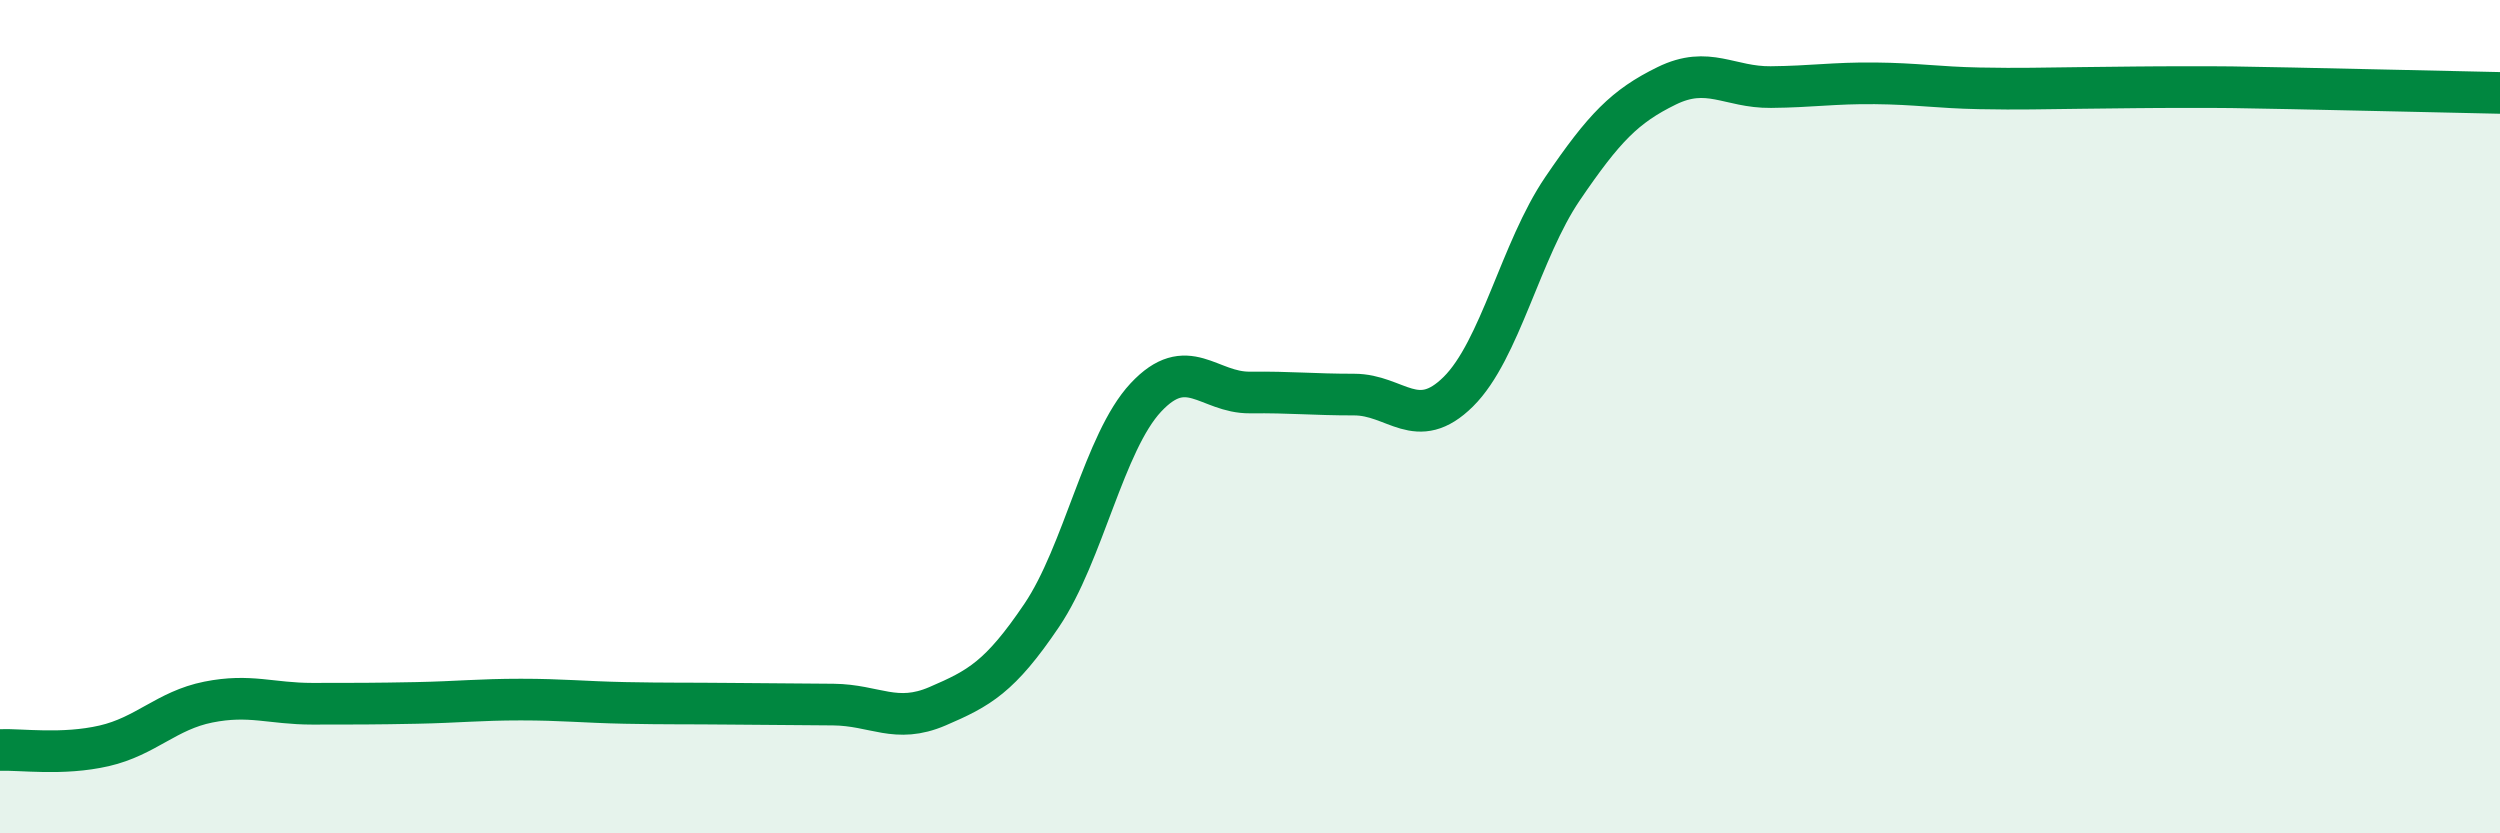
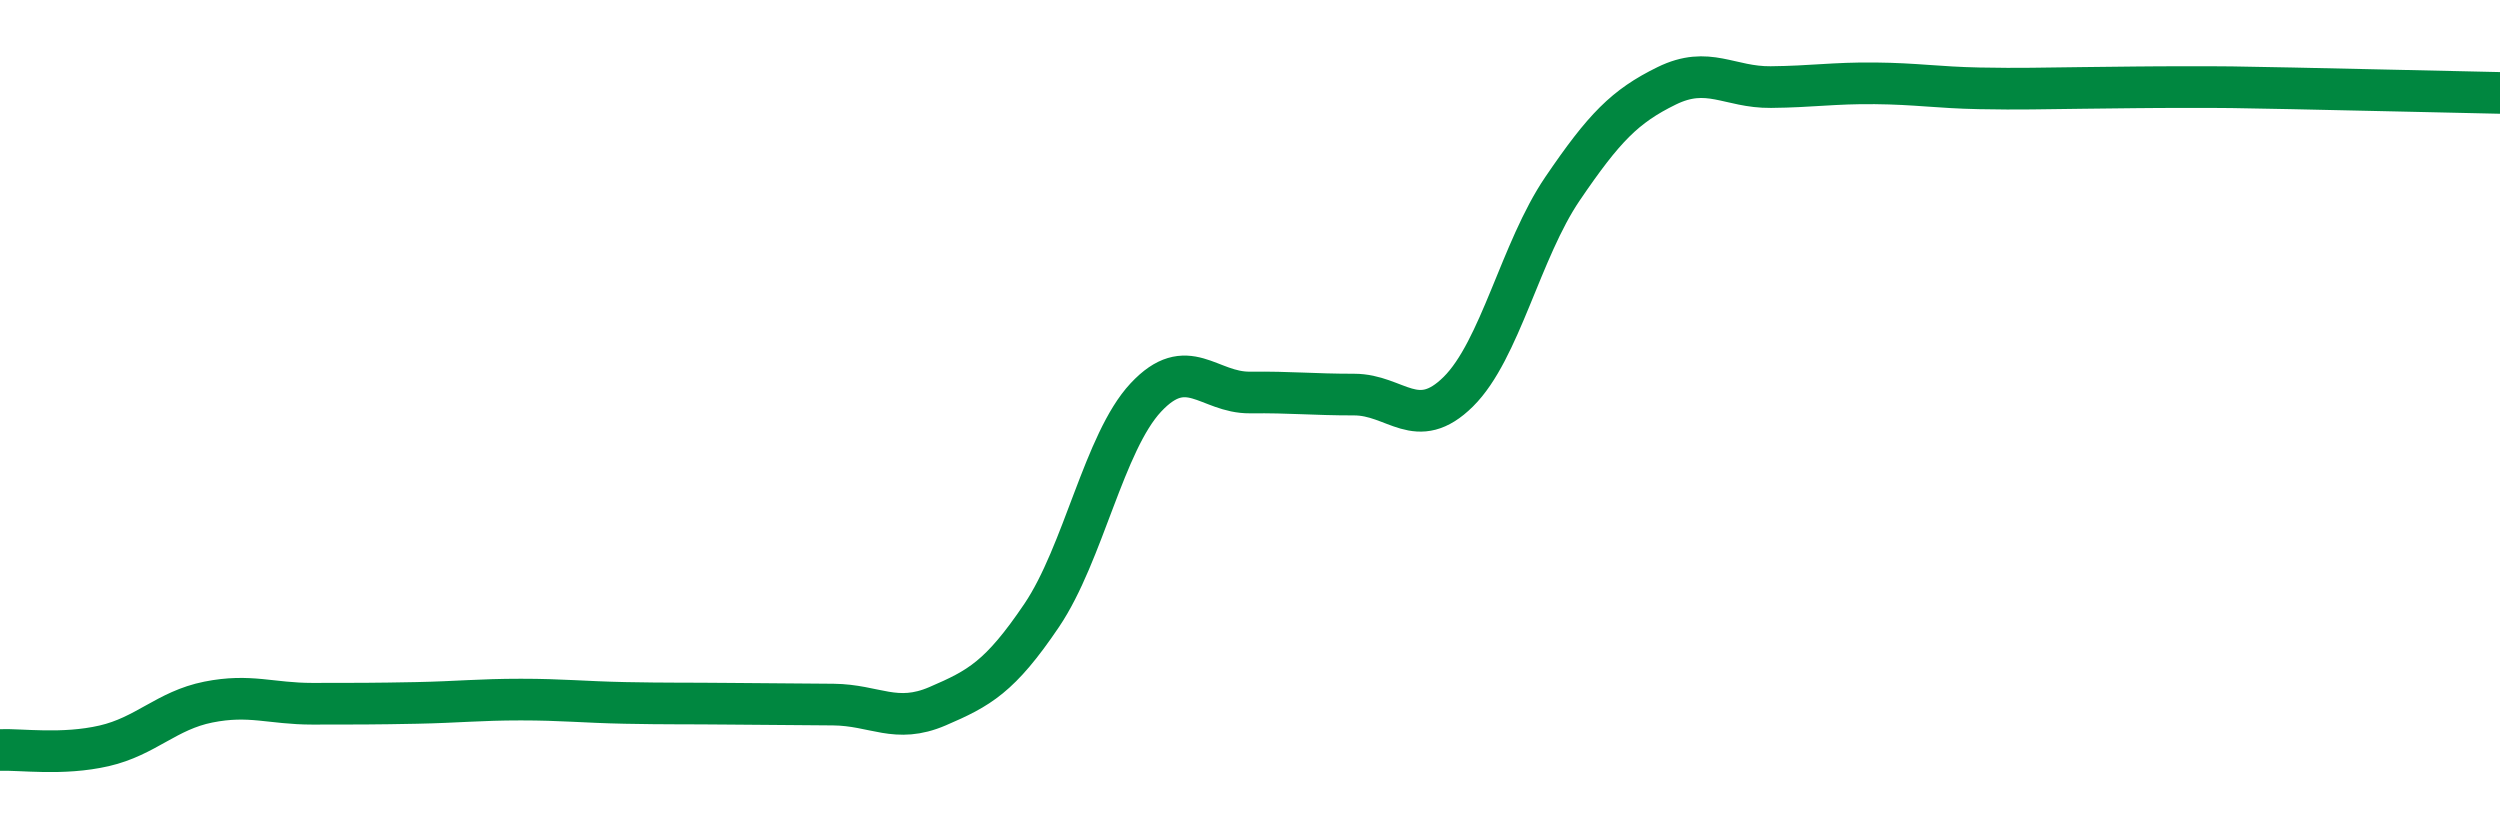
<svg xmlns="http://www.w3.org/2000/svg" width="60" height="20" viewBox="0 0 60 20">
-   <path d="M 0,18 C 0.5,17.98 1.5,18.13 2.5,17.9 C 3.5,17.67 4,17.05 5,16.85 C 6,16.65 6.5,16.89 7.5,16.89 C 8.5,16.89 9,16.89 10,16.87 C 11,16.85 11.5,16.79 12.5,16.79 C 13.5,16.79 14,16.85 15,16.87 C 16,16.89 16.5,16.88 17.5,16.89 C 18.5,16.9 19,16.9 20,16.91 C 21,16.92 21.5,17.38 22.5,16.95 C 23.5,16.52 24,16.25 25,14.77 C 26,13.29 26.5,10.61 27.5,9.54 C 28.5,8.47 29,9.43 30,9.42 C 31,9.41 31.5,9.47 32.5,9.47 C 33.5,9.47 34,10.39 35,9.4 C 36,8.41 36.5,6 37.5,4.53 C 38.5,3.06 39,2.55 40,2.06 C 41,1.57 41.5,2.1 42.5,2.09 C 43.5,2.08 44,1.99 45,2 C 46,2.01 46.5,2.1 47.5,2.12 C 48.5,2.14 49,2.12 50,2.11 C 51,2.1 51.5,2.09 52.5,2.09 C 53.5,2.09 53.5,2.09 55,2.12 C 56.5,2.15 59,2.21 60,2.23L60 20L0 20Z" fill="#008740" opacity="0.1" stroke-linecap="round" stroke-linejoin="round" />
  <path d="M 0,18 C 0.5,17.98 1.5,18.13 2.5,17.9 C 3.5,17.67 4,17.05 5,16.85 C 6,16.65 6.5,16.89 7.5,16.89 C 8.5,16.89 9,16.89 10,16.87 C 11,16.85 11.5,16.79 12.5,16.79 C 13.5,16.79 14,16.85 15,16.87 C 16,16.89 16.5,16.88 17.5,16.89 C 18.5,16.9 19,16.9 20,16.91 C 21,16.92 21.5,17.38 22.5,16.95 C 23.5,16.52 24,16.25 25,14.77 C 26,13.29 26.5,10.61 27.5,9.54 C 28.5,8.47 29,9.43 30,9.42 C 31,9.41 31.5,9.47 32.5,9.47 C 33.5,9.47 34,10.39 35,9.4 C 36,8.41 36.5,6 37.5,4.53 C 38.5,3.06 39,2.55 40,2.06 C 41,1.57 41.5,2.1 42.5,2.09 C 43.5,2.08 44,1.99 45,2 C 46,2.01 46.5,2.1 47.5,2.12 C 48.5,2.14 49,2.12 50,2.11 C 51,2.1 51.5,2.09 52.5,2.09 C 53.5,2.09 53.5,2.09 55,2.12 C 56.5,2.15 59,2.21 60,2.23" stroke="#008740" stroke-width="1" fill="none" stroke-linecap="round" stroke-linejoin="round" />
</svg>